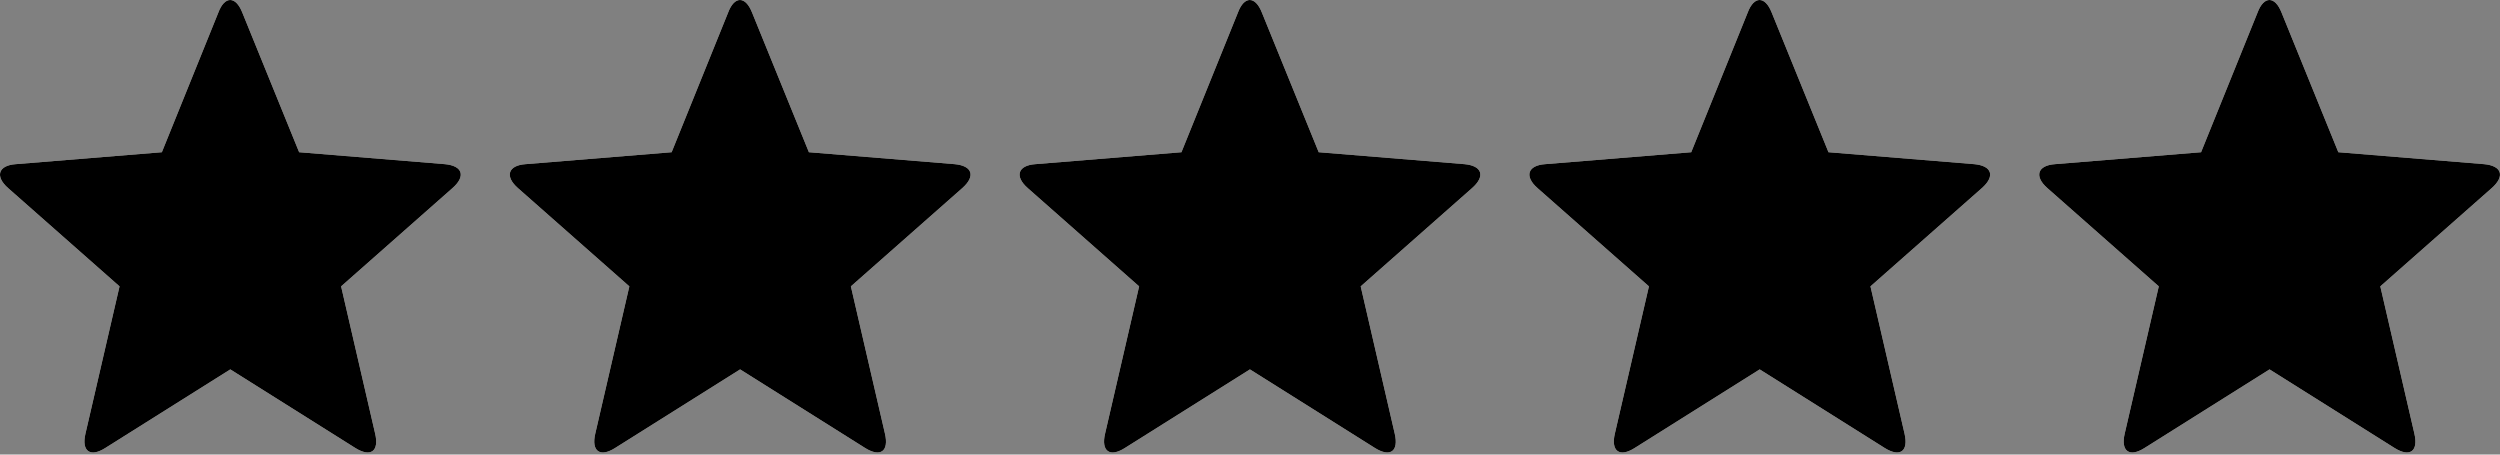
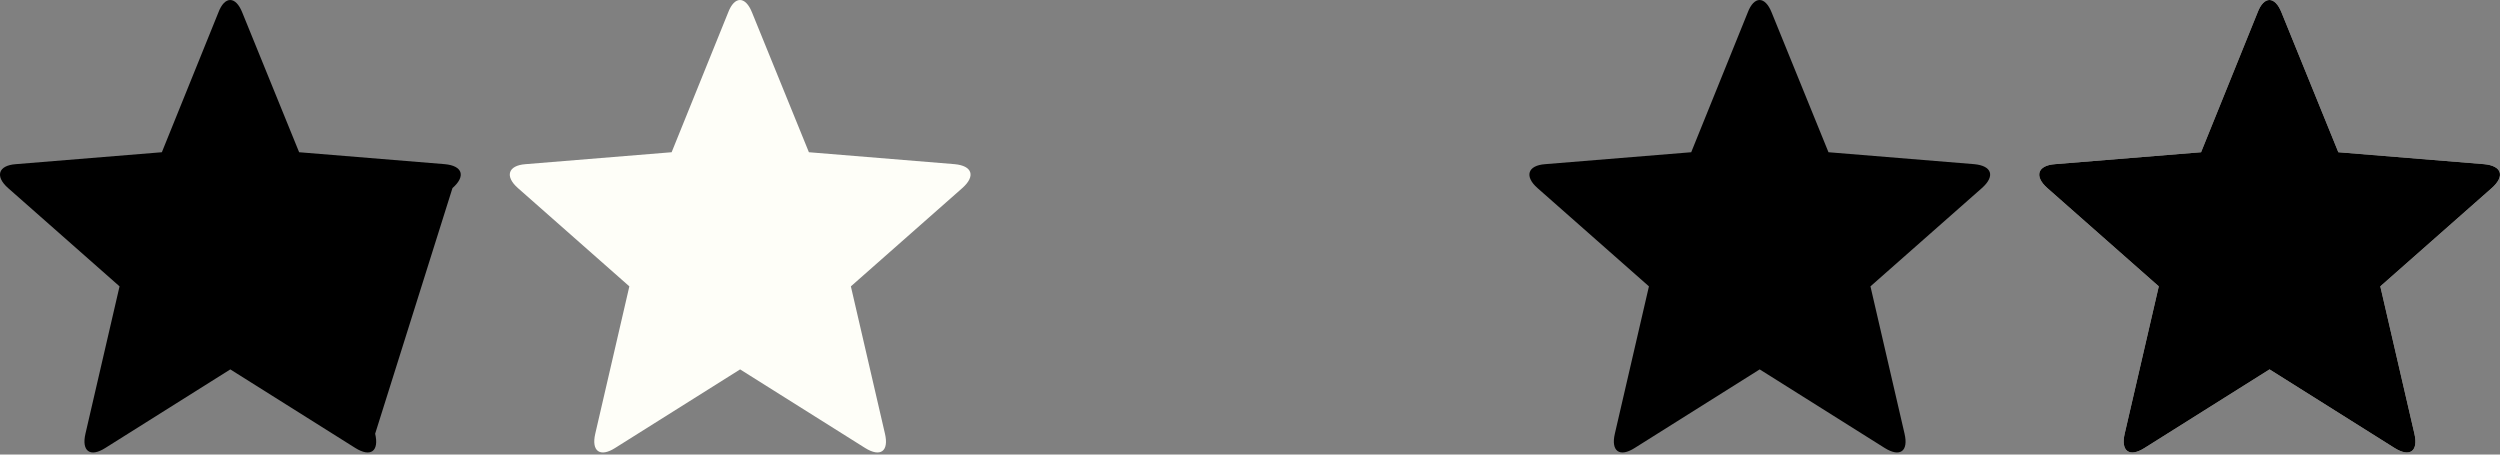
<svg xmlns="http://www.w3.org/2000/svg" fill="none" viewBox="0 0 66 12" height="12" width="66">
  <rect x="0" y="0" width="66" height="12" fill="#808080" stroke="none" />
-   <path fill="#FEFEF8" d="M2.781 11.826C2.381 12.082 2.148 11.911 2.256 11.45L3.156 7.56L0.215 4.966C-0.135 4.659 -0.051 4.368 0.415 4.334L4.273 4.019L5.764 0.333C5.93 -0.111 6.222 -0.111 6.397 0.333L7.897 4.019L11.745 4.334C12.212 4.377 12.304 4.65 11.945 4.966L9.005 7.56L9.904 11.45C10.013 11.911 9.788 12.082 9.379 11.826L6.08 9.752L2.781 11.826Z" />
  <path fill="#FEFEF8" d="M16.24 11.826C15.84 12.082 15.607 11.911 15.715 11.45L16.615 7.56L13.674 4.966C13.324 4.659 13.407 4.368 13.874 4.334L17.731 4.019L19.222 0.333C19.389 -0.111 19.68 -0.111 19.855 0.333L21.355 4.019L25.204 4.334C25.671 4.377 25.762 4.65 25.404 4.966L22.463 7.56L23.363 11.45C23.471 11.911 23.246 12.082 22.838 11.826L19.539 9.752L16.24 11.826Z" />
-   <path fill="#FEFEF8" d="M29.698 11.826C29.299 12.082 29.065 11.911 29.174 11.45L30.073 7.56L27.133 4.966C26.783 4.659 26.866 4.368 27.332 4.334L31.19 4.019L32.681 0.333C32.847 -0.111 33.139 -0.111 33.314 0.333L34.814 4.019L38.663 4.334C39.129 4.377 39.221 4.65 38.862 4.966L35.922 7.56L36.821 11.45C36.93 11.911 36.705 12.082 36.297 11.826L32.998 9.752L29.698 11.826Z" />
-   <path fill="#FEFEF8" d="M43.157 11.826C42.757 12.082 42.524 11.911 42.632 11.45L43.532 7.56L40.591 4.966C40.241 4.659 40.325 4.368 40.791 4.334L44.648 4.019L46.139 0.333C46.306 -0.111 46.598 -0.111 46.773 0.333L48.272 4.019L52.121 4.334C52.588 4.377 52.679 4.65 52.321 4.966L49.38 7.56L50.28 11.45C50.388 11.911 50.163 12.082 49.755 11.826L46.456 9.752L43.157 11.826Z" />
  <path fill="#FEFEF8" d="M56.617 11.826C56.217 12.082 55.984 11.911 56.092 11.45L56.992 7.56L54.051 4.966C53.701 4.659 53.785 4.368 54.251 4.334L58.108 4.019L59.599 0.333C59.766 -0.111 60.058 -0.111 60.233 0.333L61.732 4.019L65.581 4.334C66.048 4.377 66.139 4.65 65.781 4.966L62.84 7.56L63.74 11.45C63.848 11.911 63.623 12.082 63.215 11.826L59.916 9.752L56.617 11.826Z" />
-   <path fill="black" d="M2.781 11.826C2.381 12.082 2.148 11.911 2.256 11.45L3.156 7.56L0.215 4.966C-0.135 4.659 -0.051 4.368 0.415 4.334L4.273 4.019L5.764 0.333C5.93 -0.111 6.222 -0.111 6.397 0.333L7.897 4.019L11.745 4.334C12.212 4.377 12.304 4.65 11.945 4.966L9.005 7.56L9.904 11.45C10.013 11.911 9.788 12.082 9.379 11.826L6.08 9.752L2.781 11.826Z" />
-   <path fill="black" d="M16.24 11.826C15.84 12.082 15.607 11.911 15.715 11.45L16.615 7.56L13.674 4.966C13.324 4.659 13.407 4.368 13.874 4.334L17.731 4.019L19.222 0.333C19.389 -0.111 19.68 -0.111 19.855 0.333L21.355 4.019L25.204 4.334C25.671 4.377 25.762 4.65 25.404 4.966L22.463 7.56L23.363 11.45C23.471 11.911 23.246 12.082 22.838 11.826L19.539 9.752L16.24 11.826Z" />
-   <path fill="black" d="M29.698 11.826C29.299 12.082 29.065 11.911 29.174 11.45L30.073 7.56L27.133 4.966C26.783 4.659 26.866 4.368 27.332 4.334L31.19 4.019L32.681 0.333C32.847 -0.111 33.139 -0.111 33.314 0.333L34.814 4.019L38.663 4.334C39.129 4.377 39.221 4.65 38.862 4.966L35.922 7.56L36.821 11.45C36.93 11.911 36.705 12.082 36.297 11.826L32.998 9.752L29.698 11.826Z" />
+   <path fill="black" d="M2.781 11.826C2.381 12.082 2.148 11.911 2.256 11.45L3.156 7.56L0.215 4.966C-0.135 4.659 -0.051 4.368 0.415 4.334L4.273 4.019L5.764 0.333C5.93 -0.111 6.222 -0.111 6.397 0.333L7.897 4.019L11.745 4.334C12.212 4.377 12.304 4.65 11.945 4.966L9.904 11.45C10.013 11.911 9.788 12.082 9.379 11.826L6.08 9.752L2.781 11.826Z" />
  <path fill="black" d="M43.157 11.826C42.757 12.082 42.524 11.911 42.632 11.45L43.532 7.56L40.591 4.966C40.241 4.659 40.325 4.368 40.791 4.334L44.648 4.019L46.139 0.333C46.306 -0.111 46.598 -0.111 46.773 0.333L48.272 4.019L52.121 4.334C52.588 4.377 52.679 4.65 52.321 4.966L49.38 7.56L50.28 11.45C50.388 11.911 50.163 12.082 49.755 11.826L46.456 9.752L43.157 11.826Z" />
  <path fill="black" d="M56.617 11.826C56.217 12.082 55.984 11.911 56.092 11.45L56.992 7.56L54.051 4.966C53.701 4.659 53.785 4.368 54.251 4.334L58.108 4.019L59.599 0.333C59.766 -0.111 60.058 -0.111 60.233 0.333L61.732 4.019L65.581 4.334C66.048 4.377 66.139 4.65 65.781 4.966L62.84 7.56L63.74 11.45C63.848 11.911 63.623 12.082 63.215 11.826L59.916 9.752L56.617 11.826Z" />
</svg>